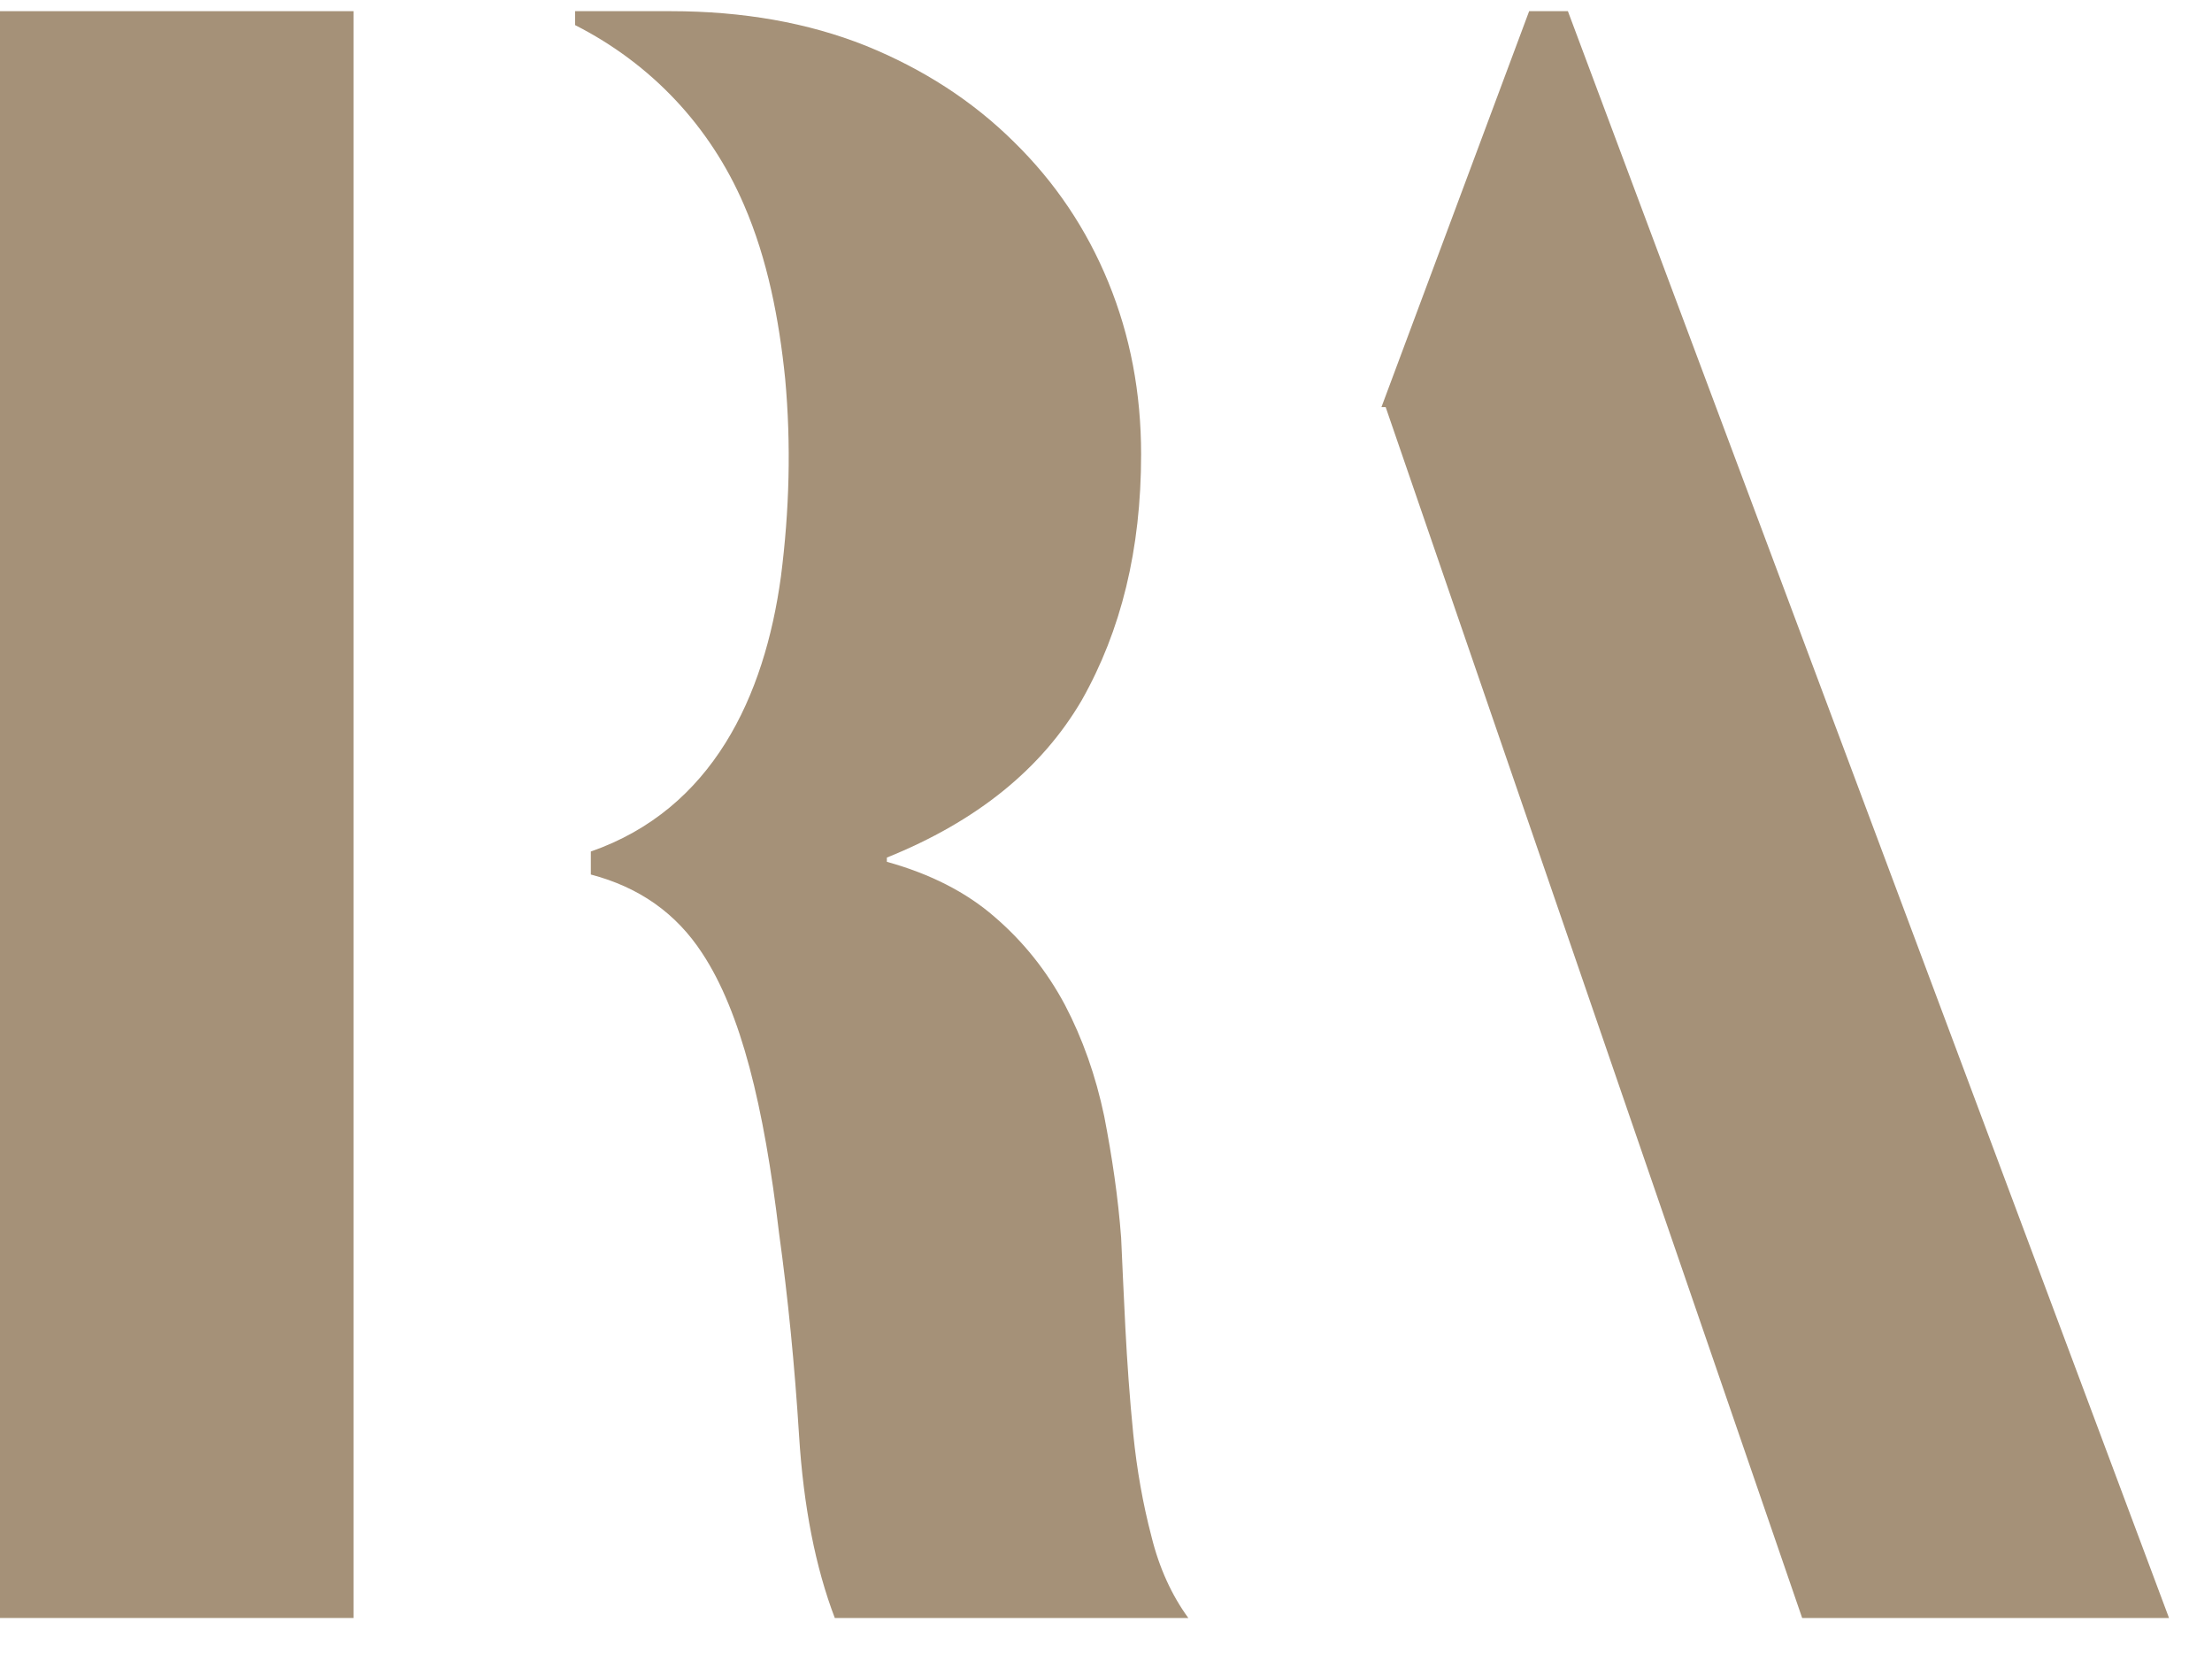
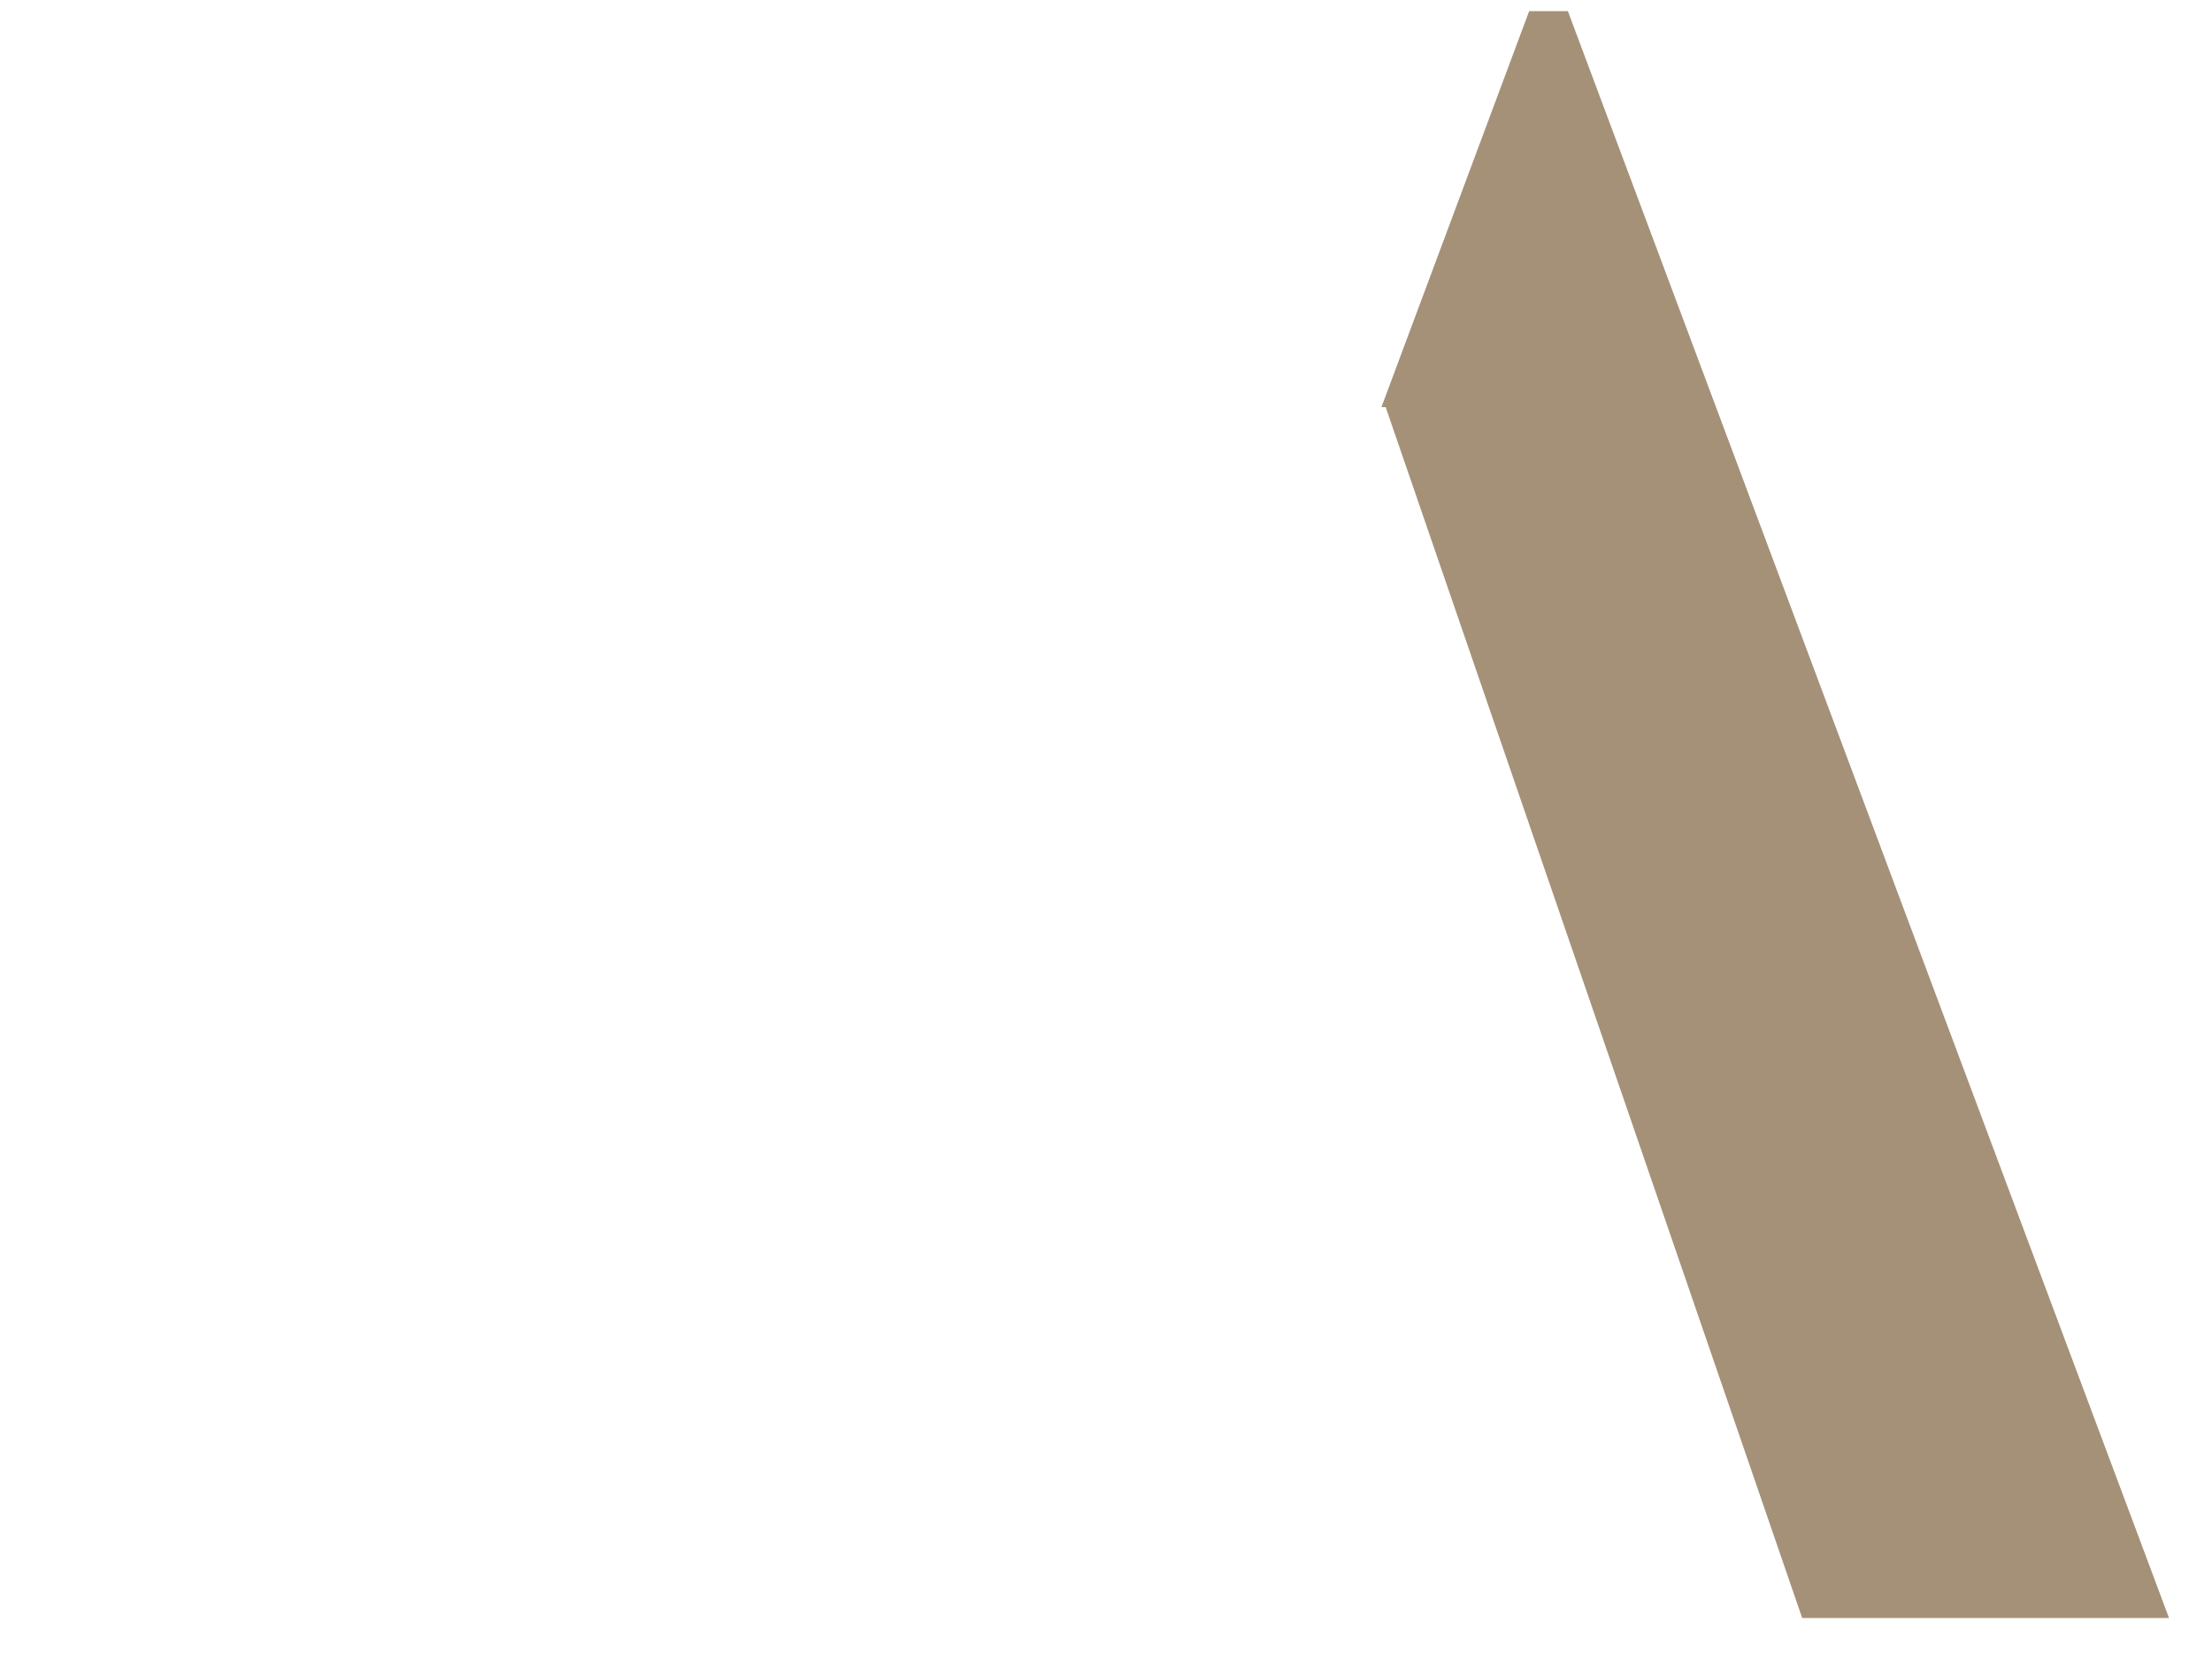
<svg xmlns="http://www.w3.org/2000/svg" viewBox="0 0.455 365.4 273.05" version="1.2" style="max-height: 500px" width="365.4" height="273.05">
  <title>RA-Horizontal-Full-Color-Cmyk</title>
  <style> .s0 { fill: #a59178 } </style>
  <g id="Components">
    <g id="26fecb0c-57ea-4b4d-8a91-adf1ac2bc2cc@1">
      <g id="&lt;Group&gt;">
        <g id="&lt;Group&gt;">
-           <path d="m0 2.3h58.4v265.4h-58.4z" class="s0" id="&lt;Path&gt;" />
          <g id="&lt;Group&gt;">
-             <path d="m95 4.6c12.6 6.4 22.3 16.7 27.9 29.7 3.9 9 5.8 18.9 6.8 28.7 1 10.9 0.7 21.8-0.7 32.7-2.7 19.8-11.3 38.4-31.4 45.4v3.8c8 2.1 14.1 6.4 18.4 13 6.4 9.7 10.2 25.2 12.7 46.3q2.2 15.9 3.3 33.4 1.1 17.5 5.9 30.1h58.4c-2.7-3.7-4.8-8.2-6.1-13.5q-2.1-8-3-16.9c-0.6-6-1-11.8-1.3-17.5-0.3-5.7-0.5-10.7-0.7-14.9-0.5-6.7-1.5-13.4-2.8-20.1q-2.1-10-6.5-18.4-4.5-8.4-11.6-14.5-7-6.1-17.8-9.1v-0.7c14.9-6 25.6-14.7 32.2-26 6.5-11.5 9.8-24.9 9.8-40.6 0-10.2-1.8-19.6-5.4-28.4q-5.4-13.2-15.6-23.2-10.2-10.1-24.5-15.9-14.3-5.7-32.2-5.7h-15.8z" class="s0" id="&lt;Compound Path&gt;" />
            <path d="m259 2.3h-6.4l-24.4 65.4h0.7l68.8 200h60.6z" class="s0" id="&lt;Compound Path&gt;" />
          </g>
        </g>
      </g>
    </g>
  </g>
</svg>